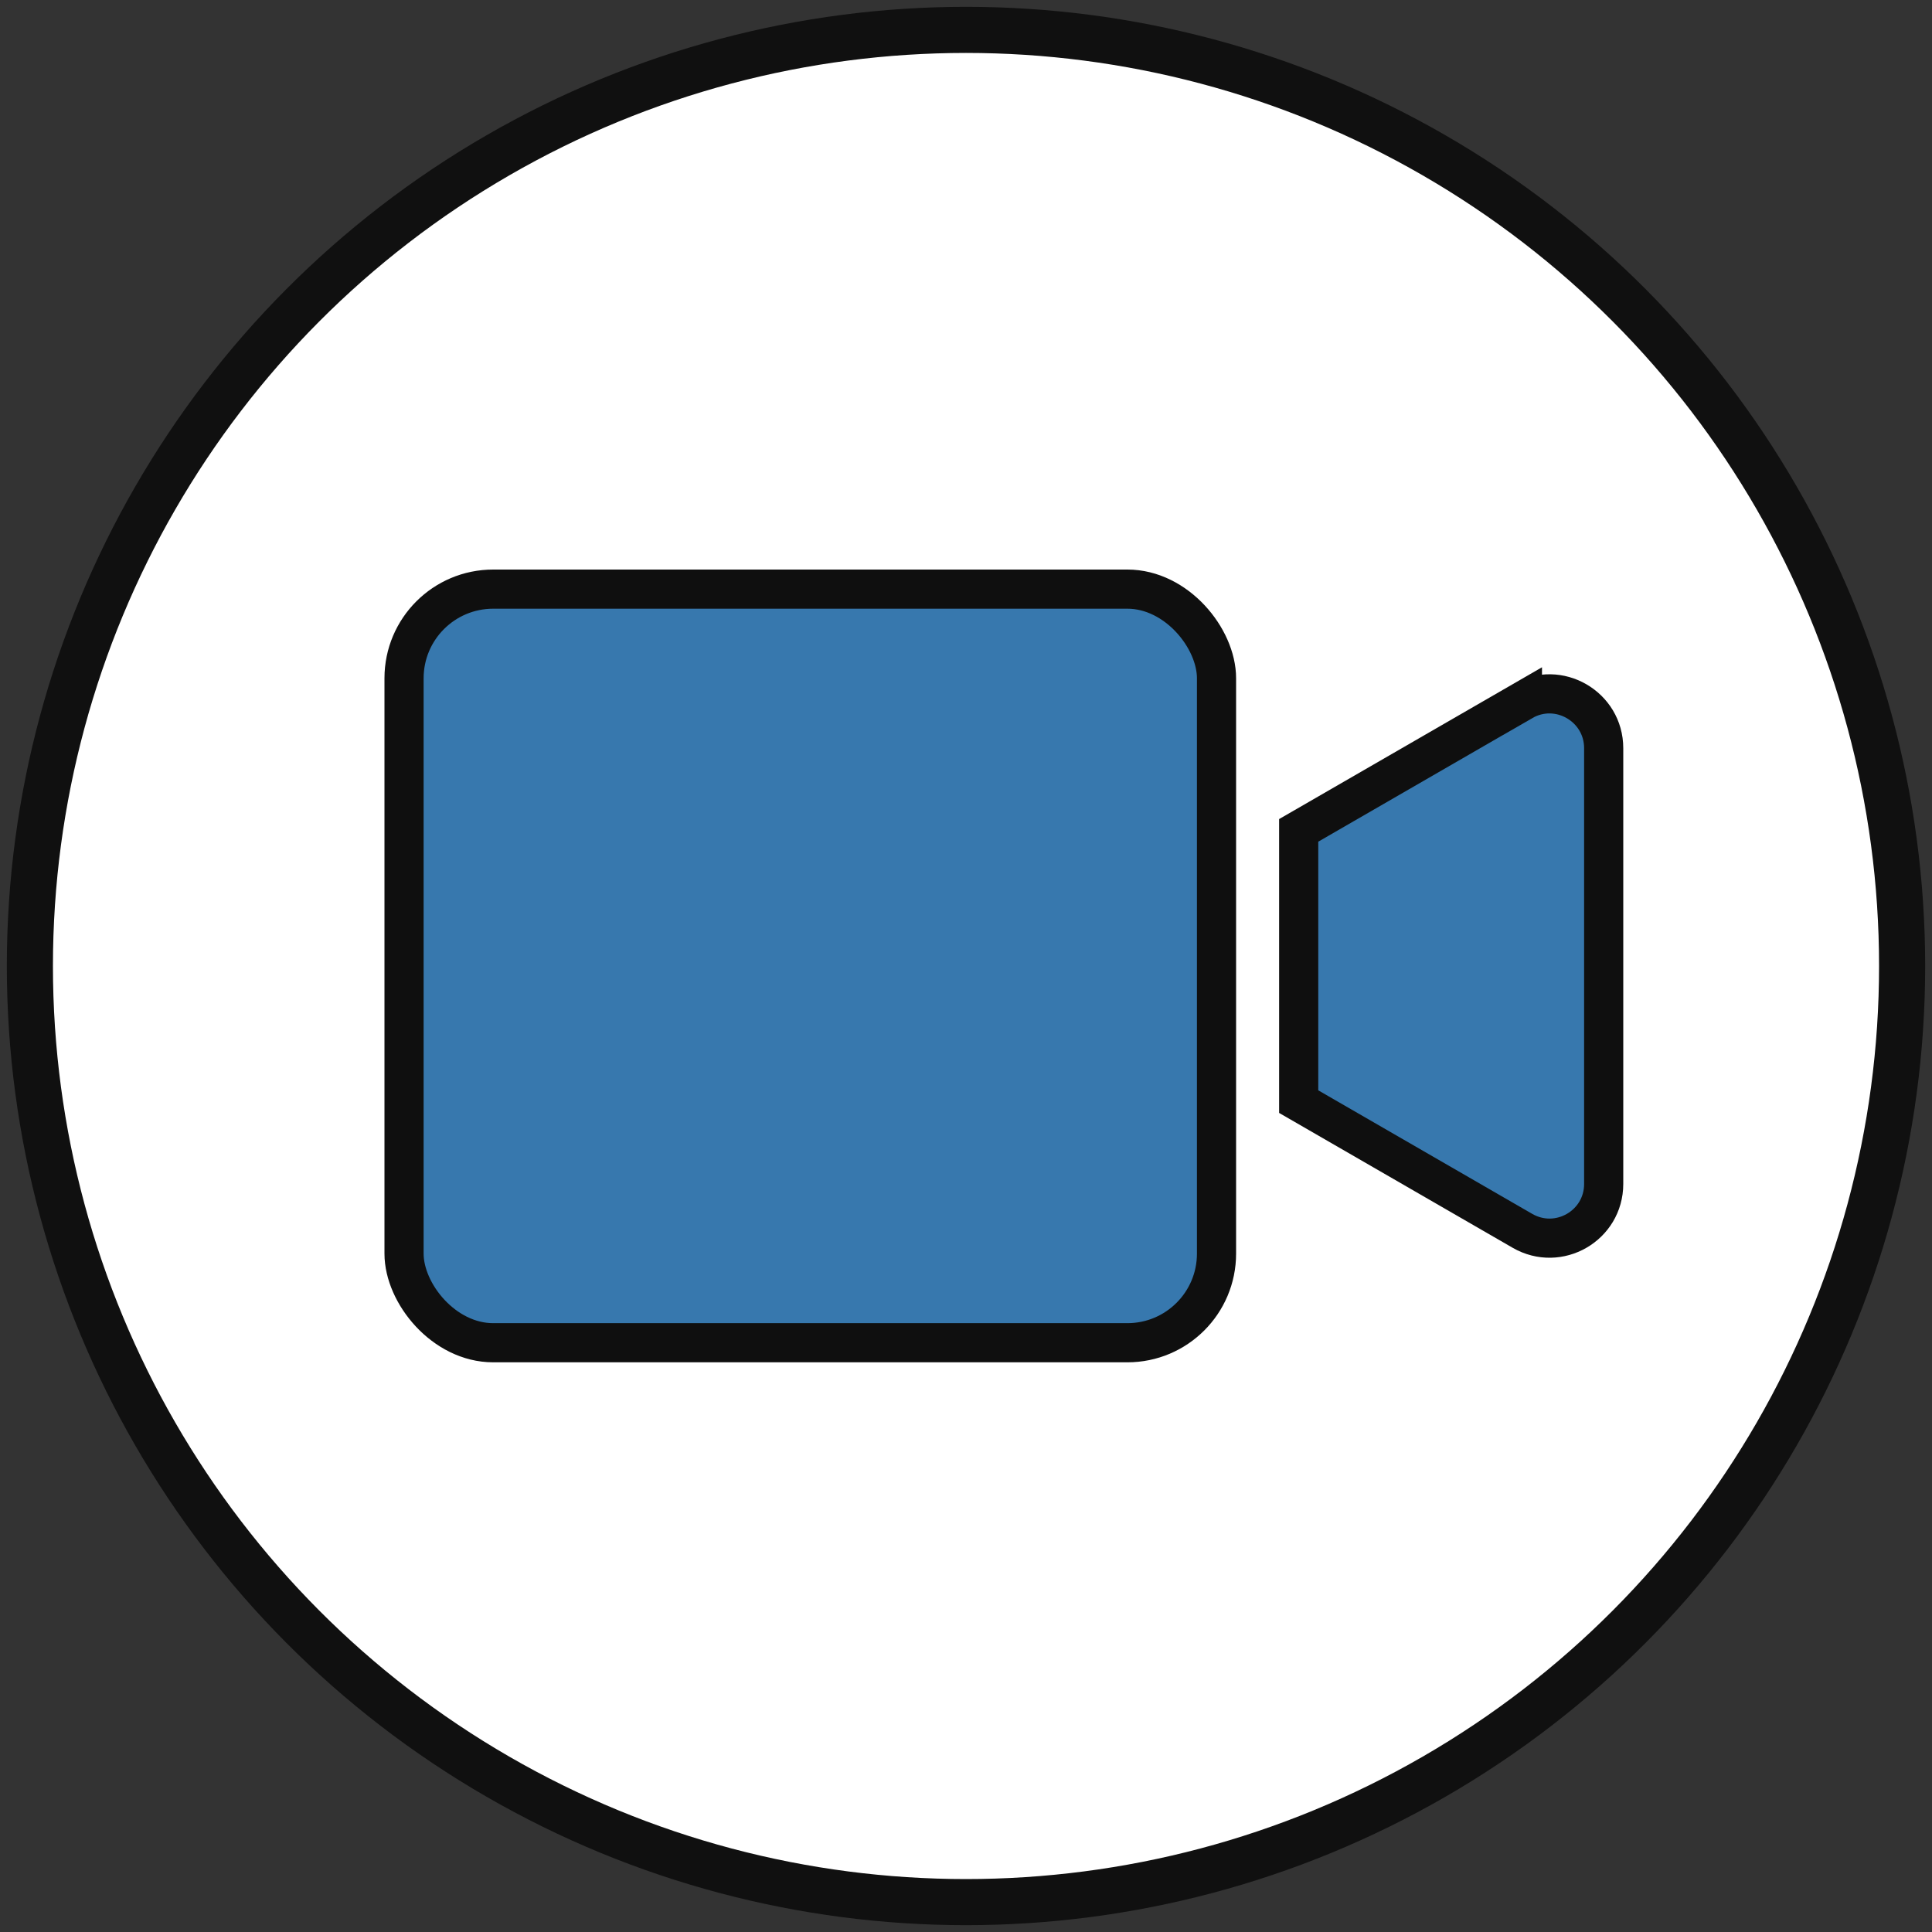
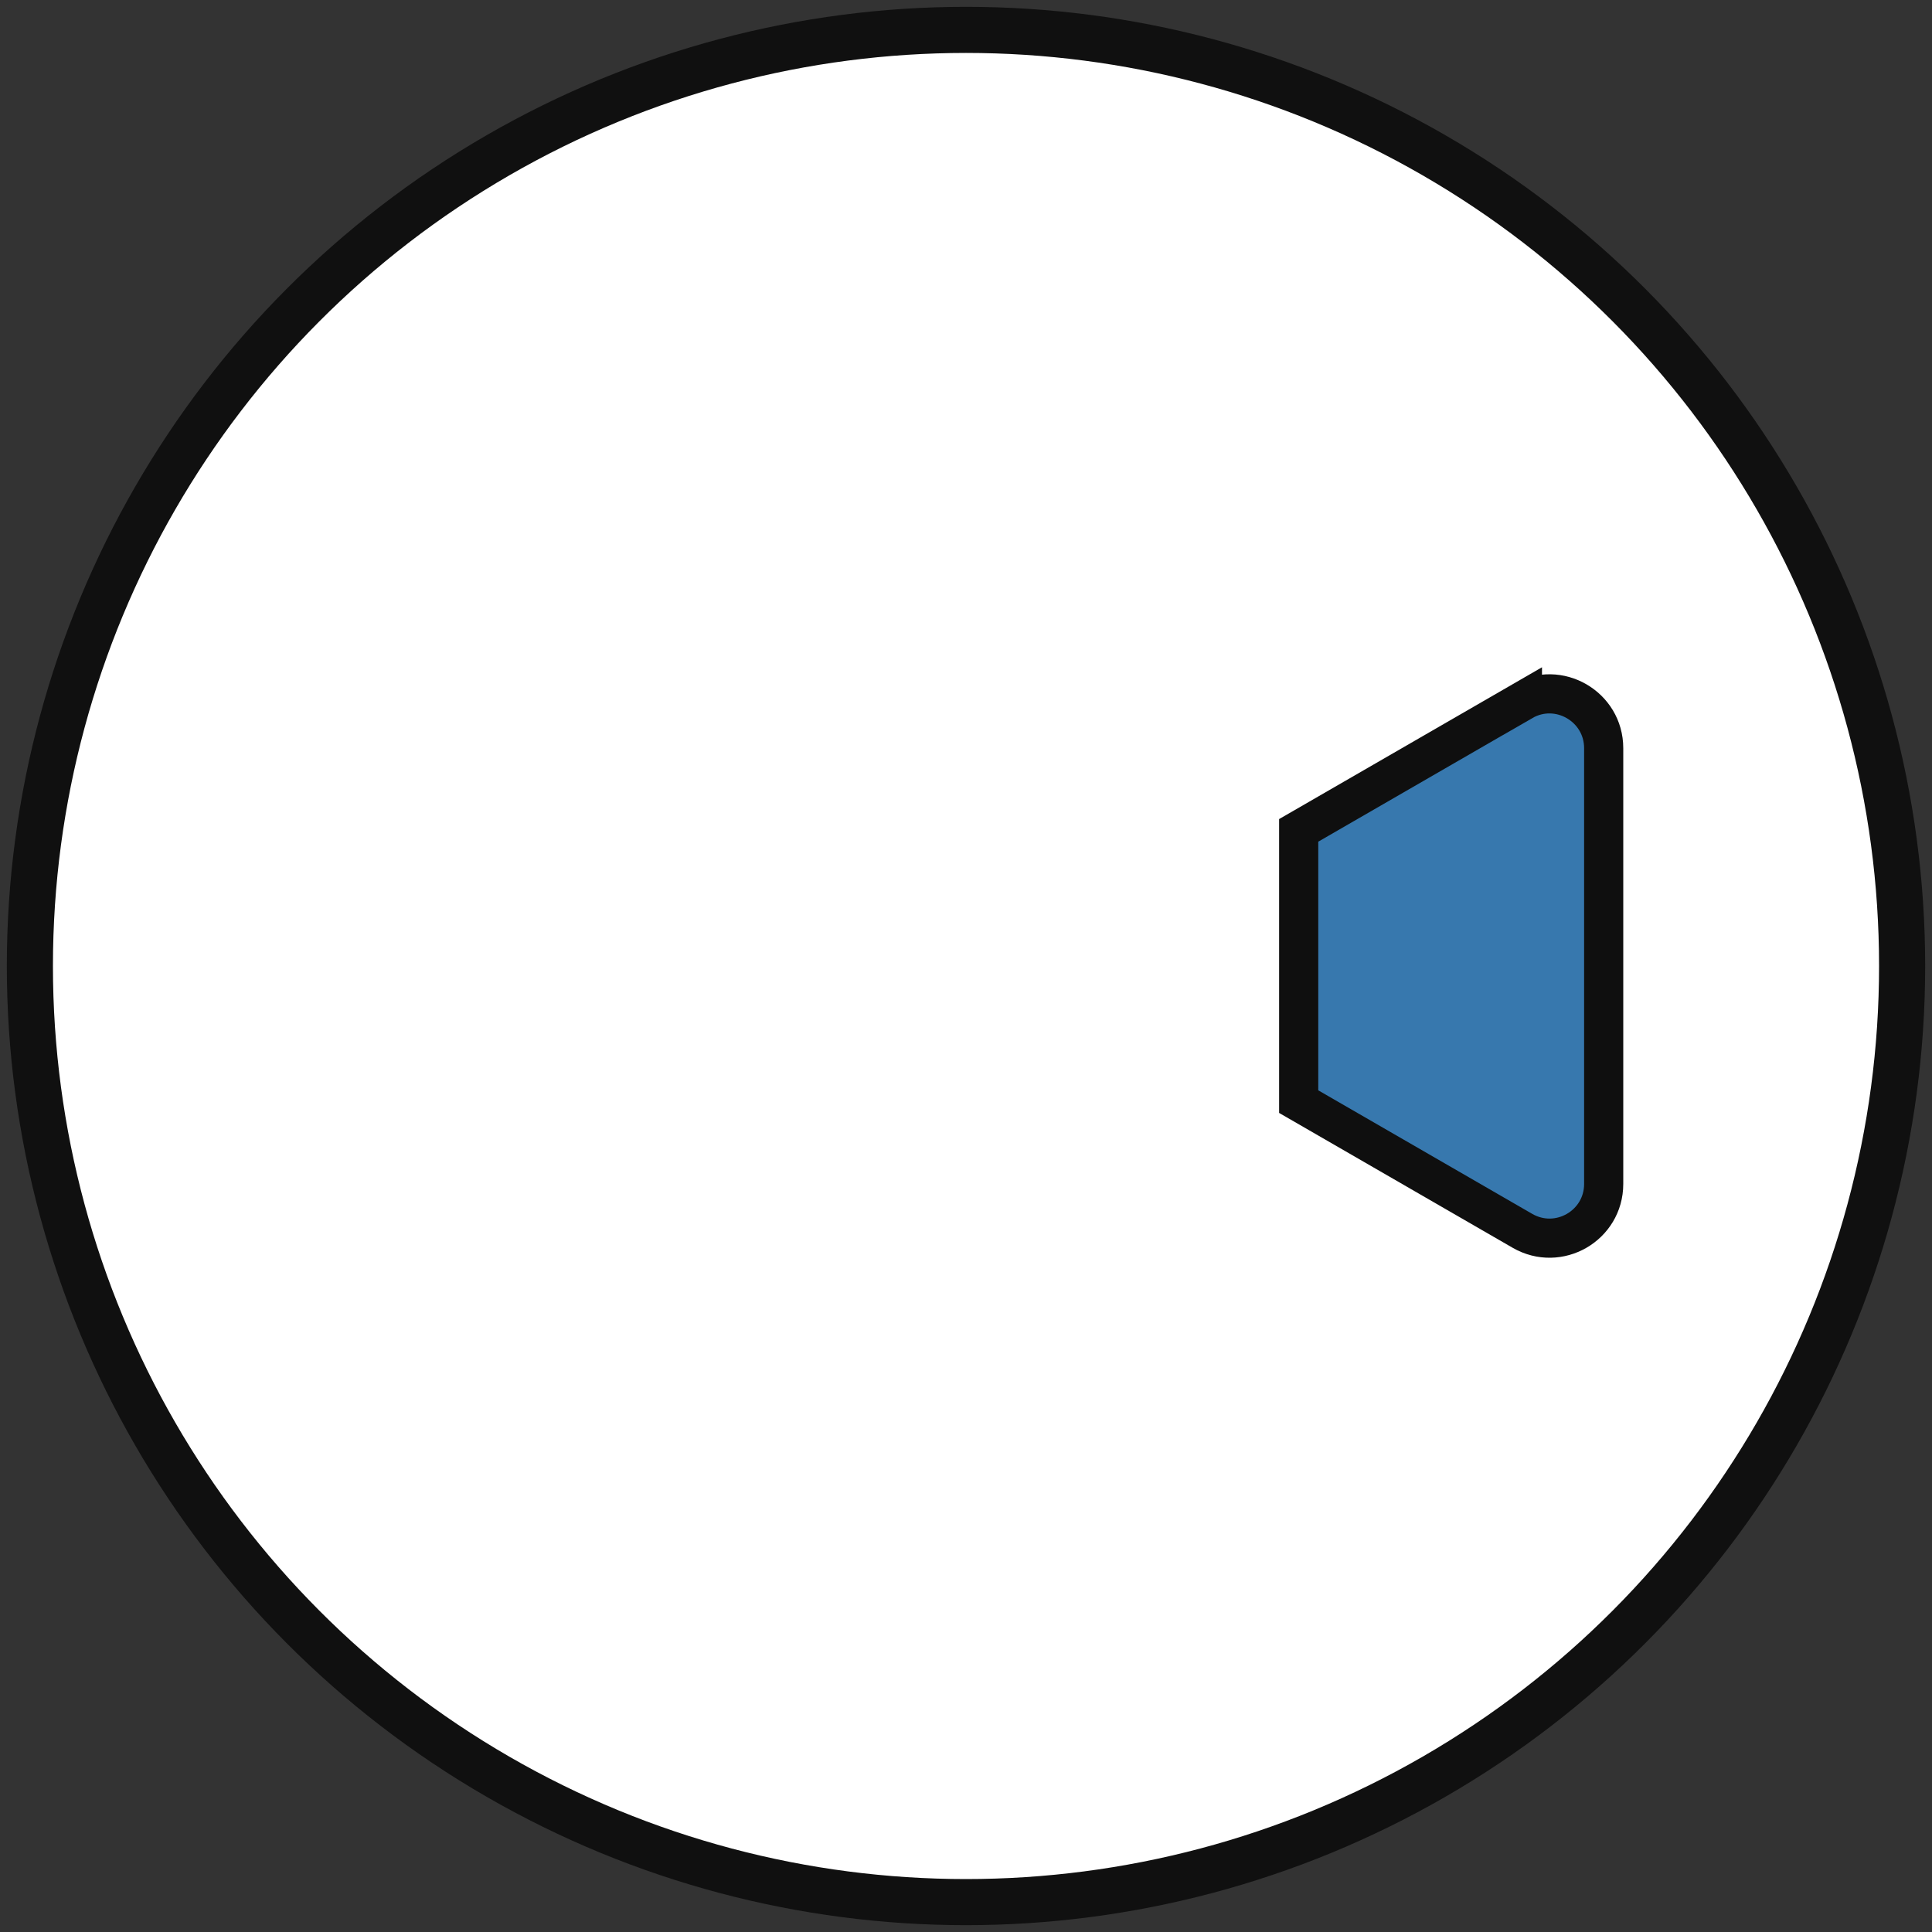
<svg xmlns="http://www.w3.org/2000/svg" id="_圖層_1" viewBox="0 0 150 150">
  <rect x="0" y="0" width="150" height="150" fill="#333333" stroke="none" />
  <defs>
    <style>.cls-1{fill:#fff;stroke:#101010;stroke-width:3.58px;}.cls-1,.cls-2{stroke-miterlimit:10;}.cls-2{fill:#3778ae;stroke:#0f0f0f;stroke-width:3.04px;}</style>
  </defs>
  <circle class="cls-1" cx="75" cy="75" r="72.68" />
-   <rect class="cls-2" x="31.37" y="45.74" width="63.08" height="58.51" rx="6.92" ry="6.92" />
  <path class="cls-2" d="m118.2,54.44l-17.37,10.03v21.06l17.37,10.03c2.81,1.62,6.31-.4,6.31-3.64v-33.83c0-3.24-3.51-5.27-6.31-3.65Z" />
</svg>